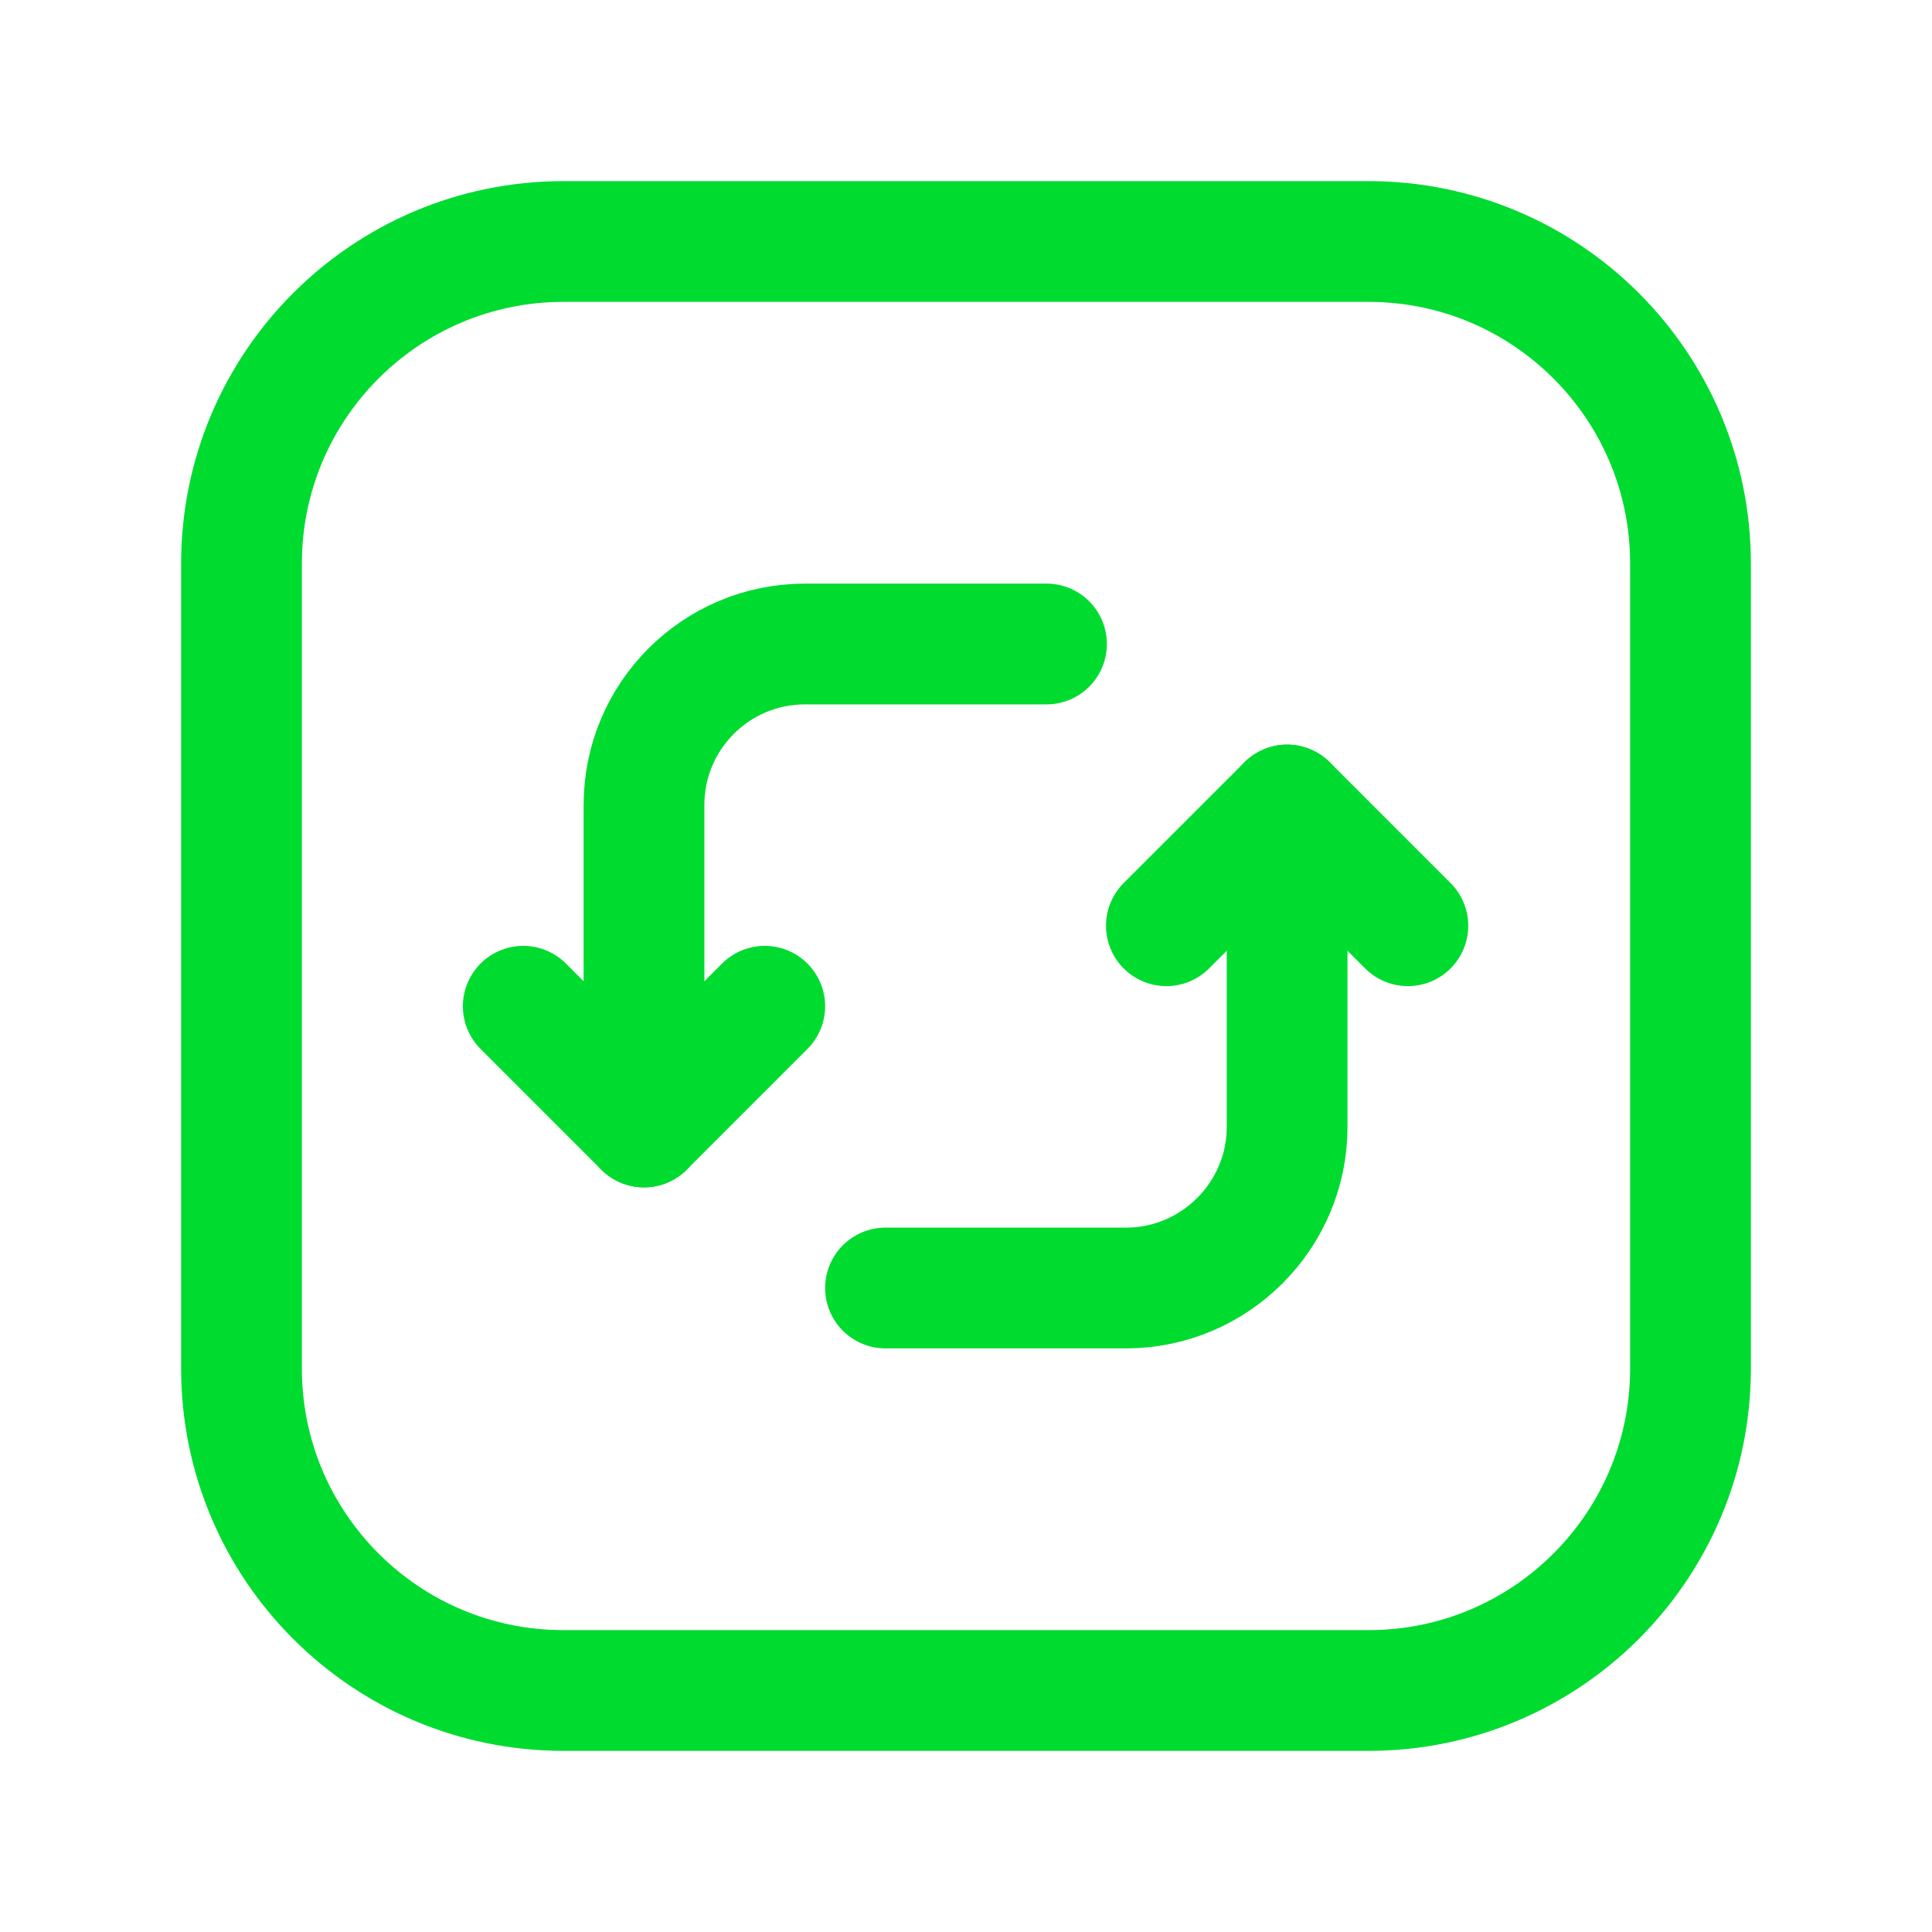
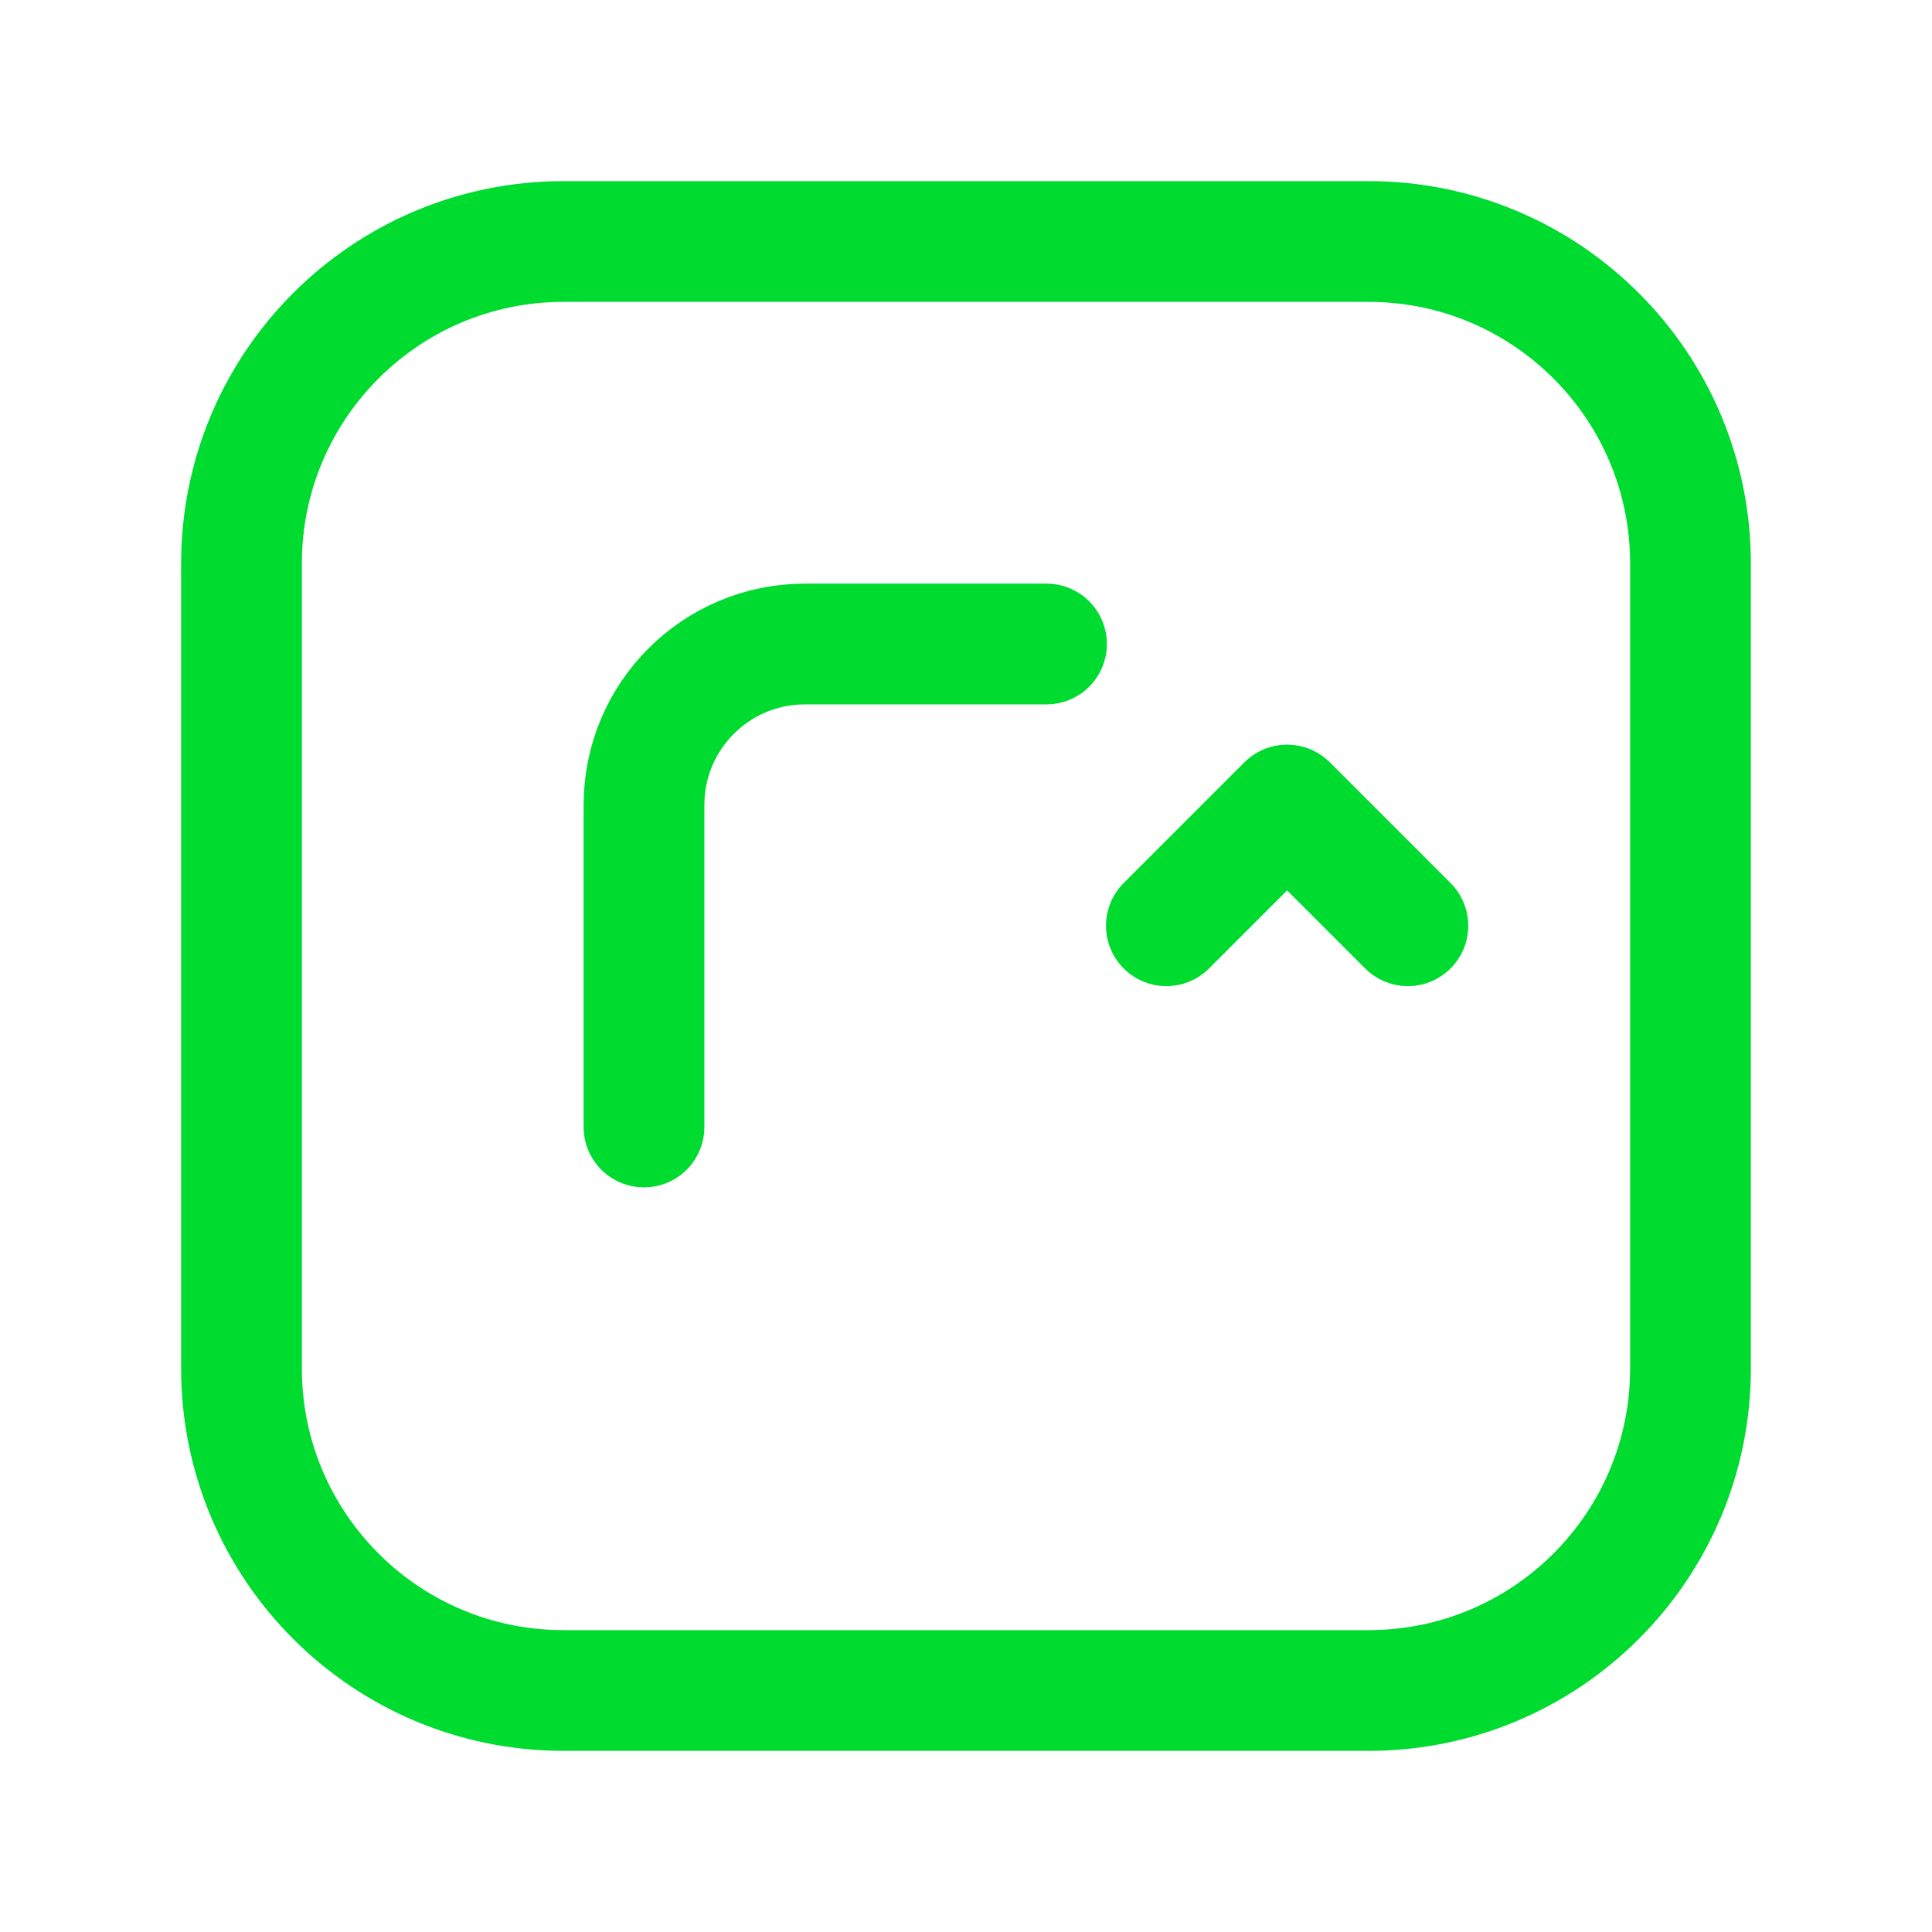
<svg xmlns="http://www.w3.org/2000/svg" width="24" height="24" viewBox="0 0 24 24" fill="none">
  <path fill-rule="evenodd" clip-rule="evenodd" d="M3 17V7C3 4.791 4.791 3 7 3H17C19.209 3 21 4.791 21 7V17C21 19.209 19.209 21 17 21H7C4.791 21 3 19.209 3 17Z" stroke="#00DB30" stroke-width="1.5" stroke-linecap="round" stroke-linejoin="round" />
  <path d="M17.489 11.5L15.989 10L14.489 11.5" stroke="#00DB30" stroke-width="1.5" stroke-linecap="round" stroke-linejoin="round" />
-   <path d="M6.5 12.5L8 14L9.5 12.5" stroke="#00DB30" stroke-width="1.5" stroke-linecap="round" stroke-linejoin="round" />
  <path d="M8 14V10C8 8.895 8.895 8 10 8H13" stroke="#00DB30" stroke-width="1.5" stroke-linecap="round" stroke-linejoin="round" />
-   <path d="M15.989 10V14C15.989 15.1 15.089 16 13.989 16H11" stroke="#00DB30" stroke-width="1.5" stroke-linecap="round" stroke-linejoin="round" />
</svg>